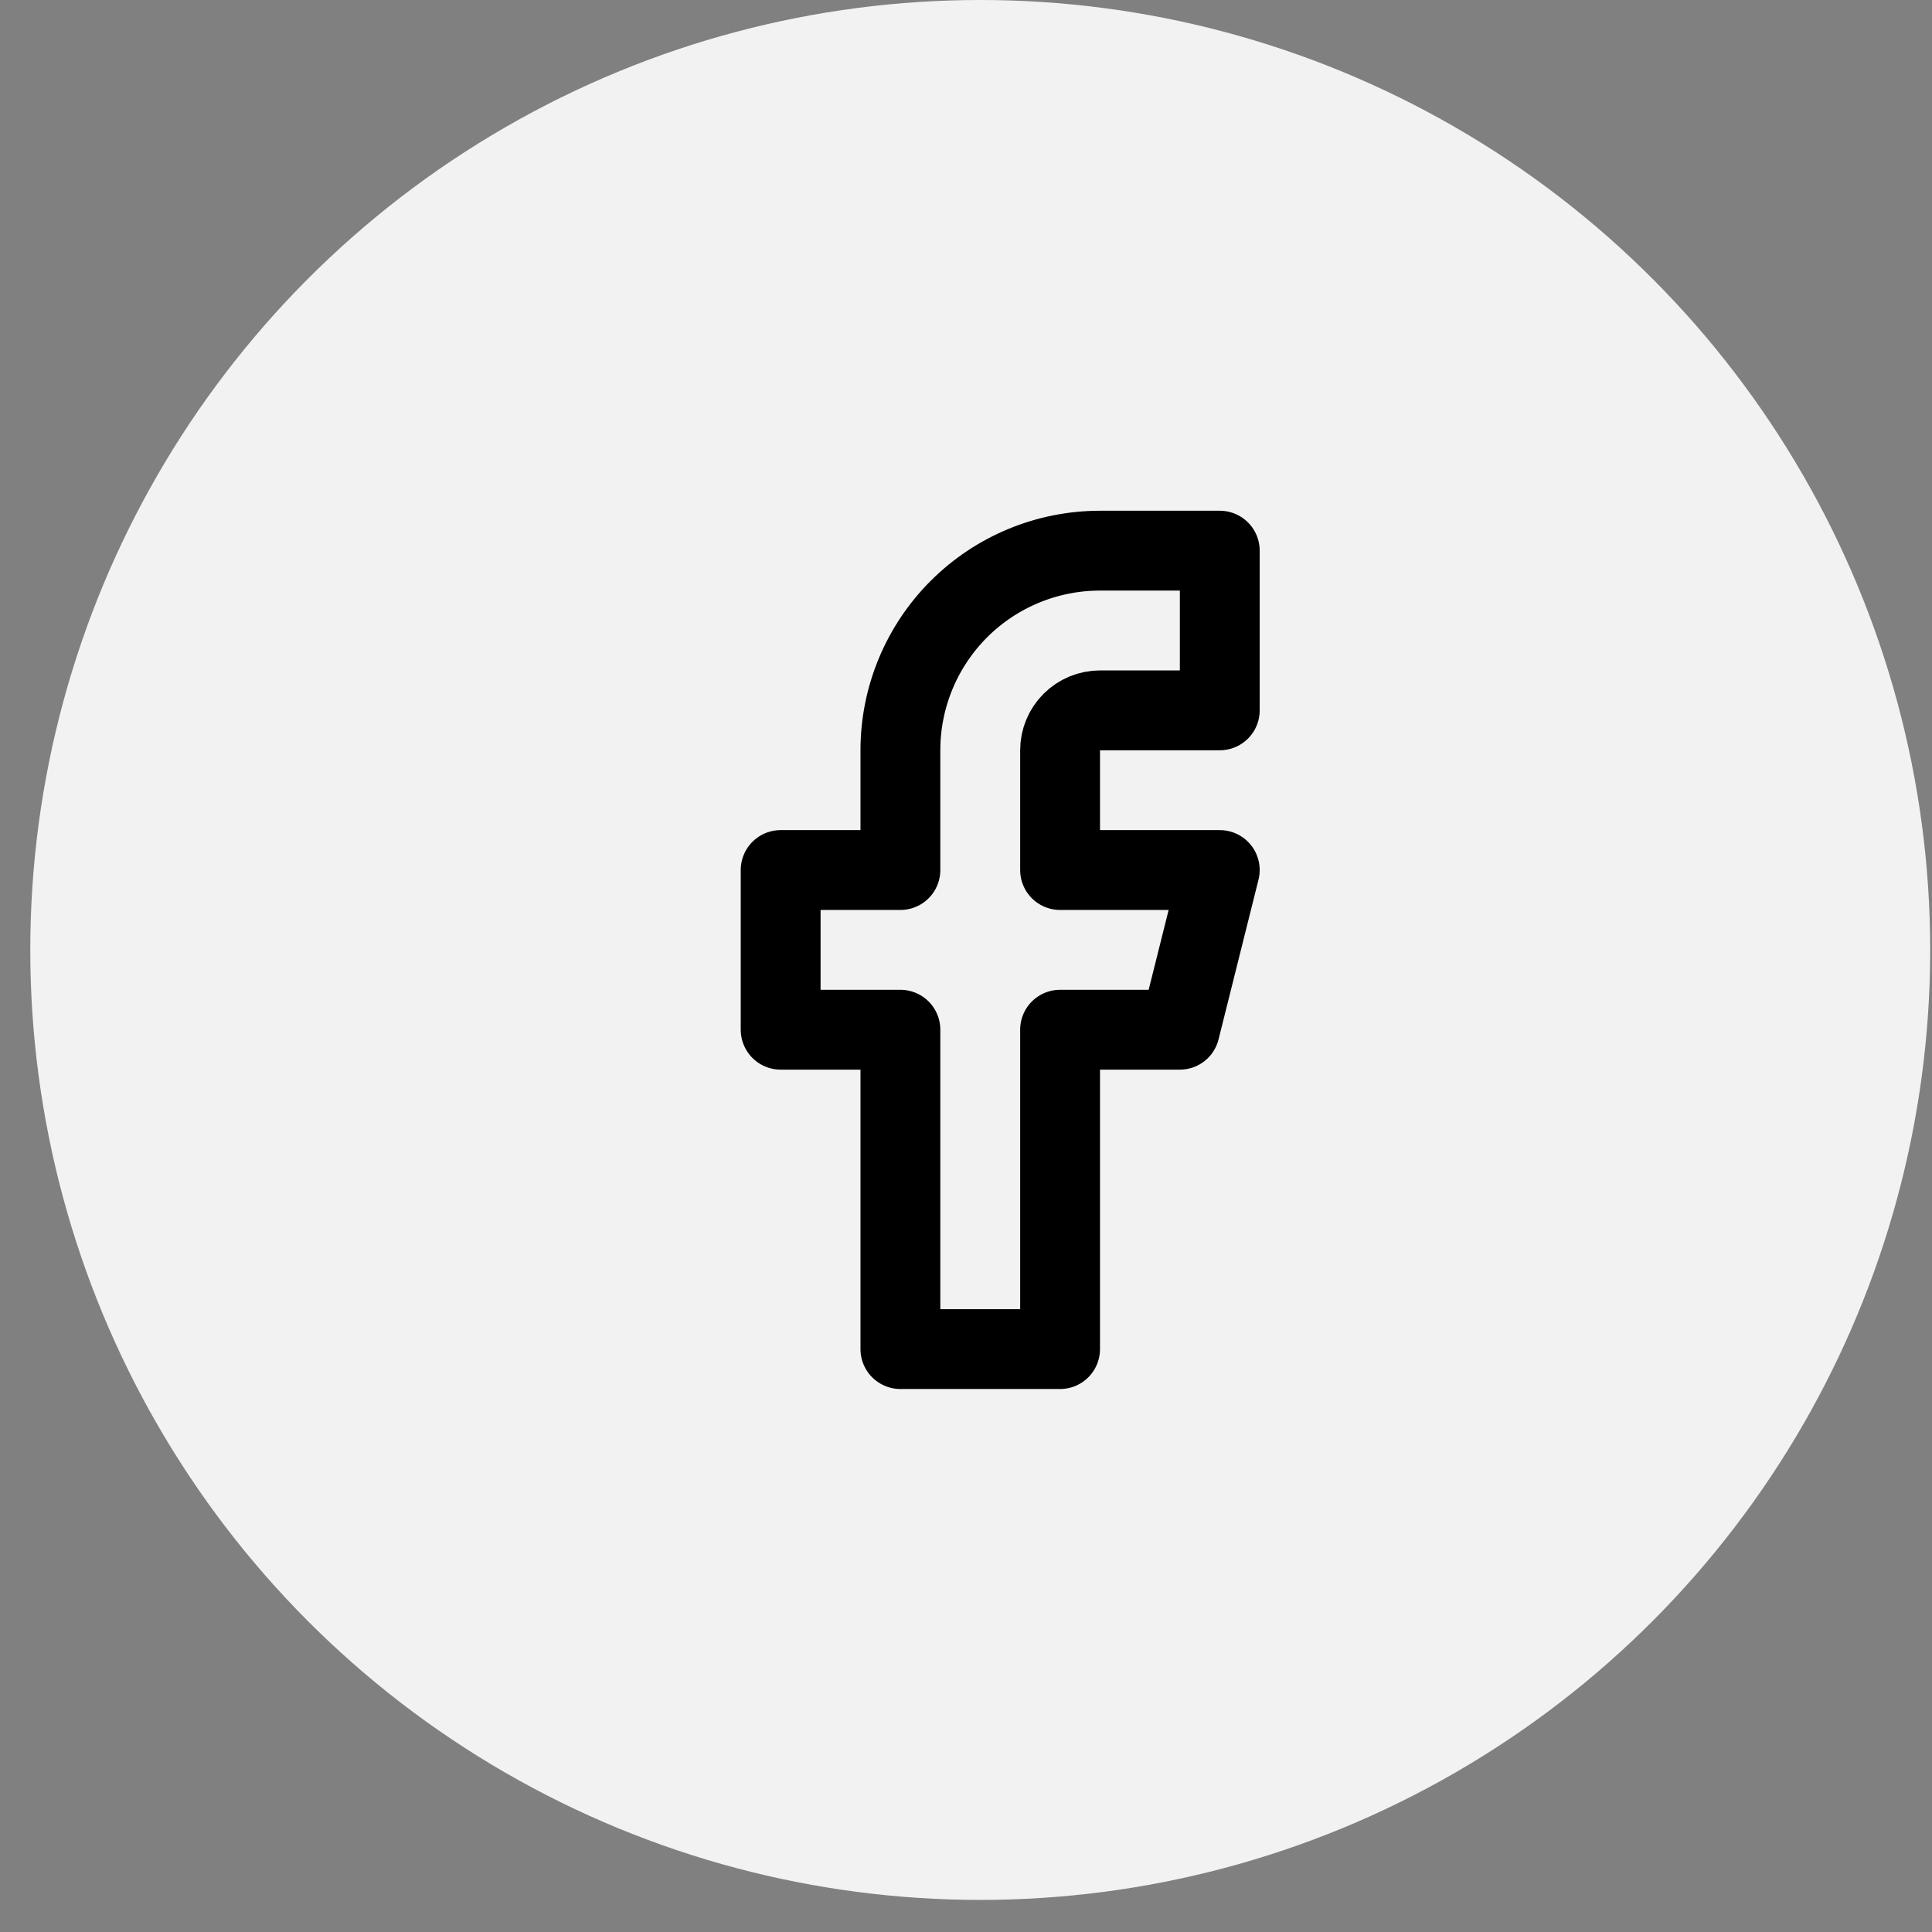
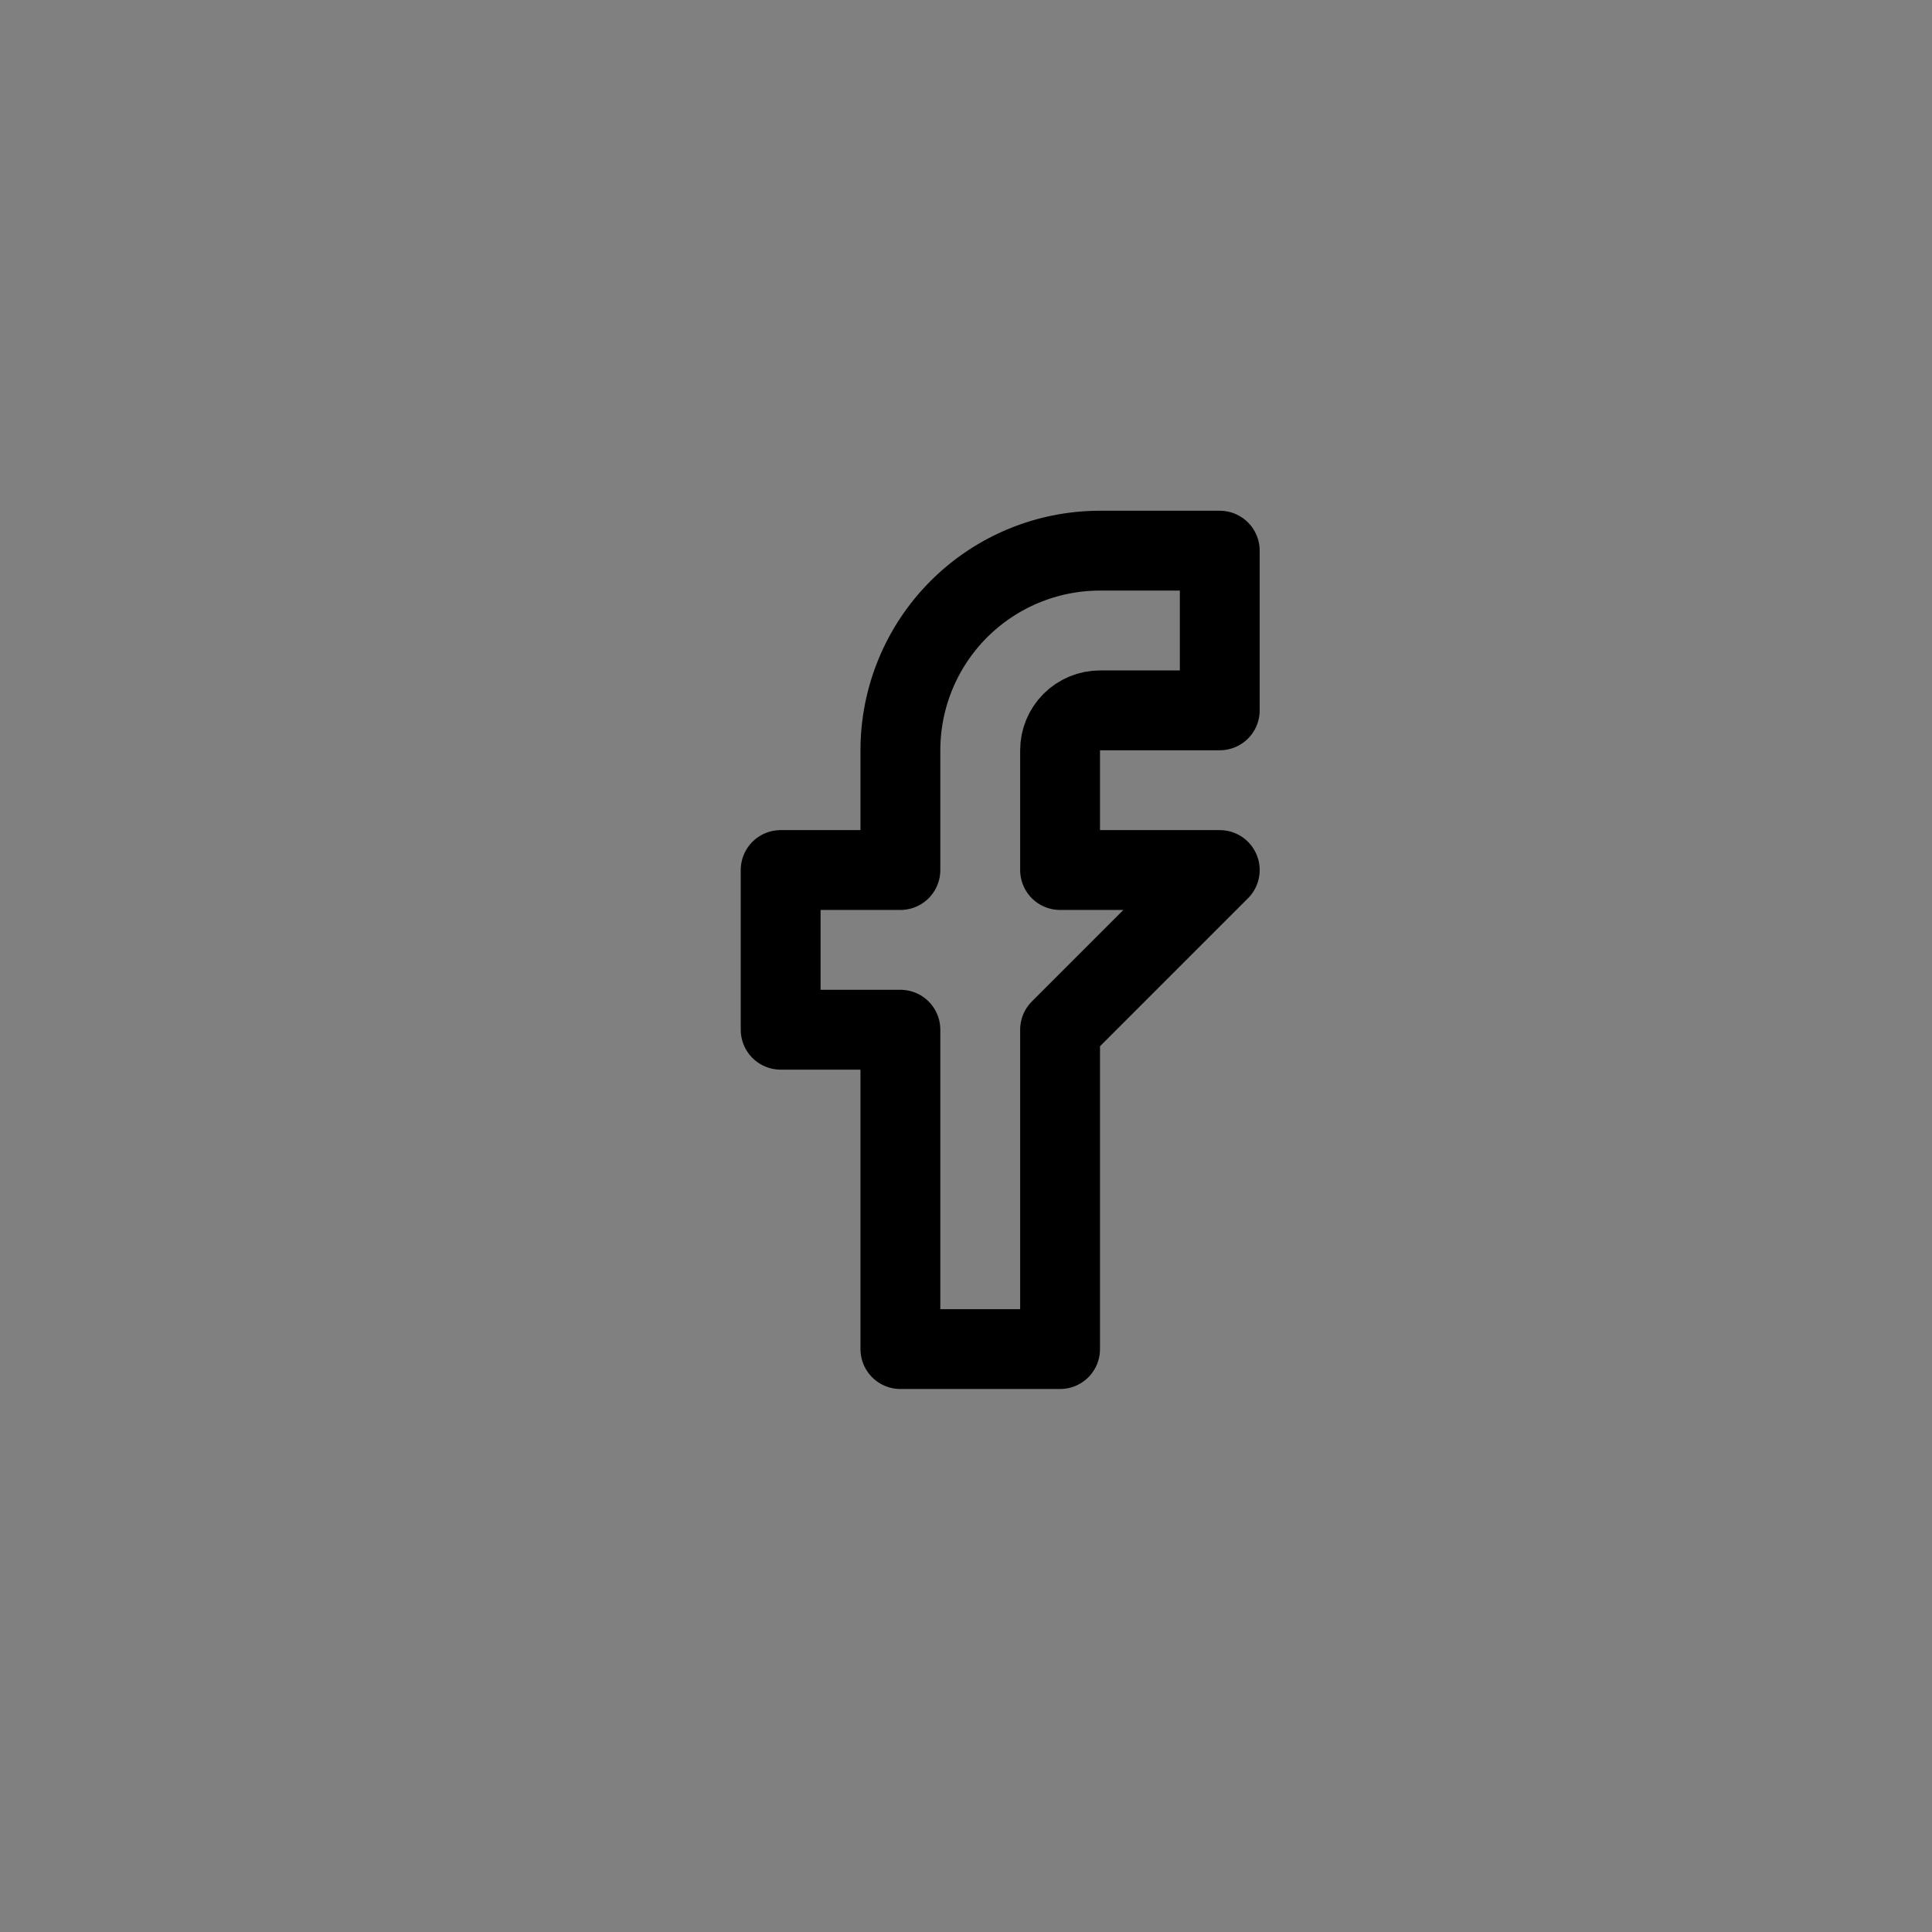
<svg xmlns="http://www.w3.org/2000/svg" width="46" height="46" viewBox="0 0 46 46" fill="none">
  <rect x="0" y="0" width="46" height="46" fill="#808080" stroke="none" />
-   <circle cx="23.339" cy="22.618" r="22.618" fill="#F2F2F2" />
-   <path d="M29.042 13.111H26.19C24.93 13.111 23.721 13.612 22.83 14.503C21.939 15.395 21.438 16.603 21.438 17.864V20.715H18.587V24.517H21.438V32.121H25.24V24.517H28.091L29.042 20.715H25.24V17.864C25.24 17.612 25.34 17.37 25.518 17.192C25.697 17.013 25.938 16.913 26.19 16.913H29.042V13.111Z" stroke="black" stroke-width="1.901" stroke-linecap="round" stroke-linejoin="round" />
+   <path d="M29.042 13.111H26.19C24.93 13.111 23.721 13.612 22.83 14.503C21.939 15.395 21.438 16.603 21.438 17.864V20.715H18.587V24.517H21.438V32.121H25.24V24.517L29.042 20.715H25.24V17.864C25.24 17.612 25.34 17.37 25.518 17.192C25.697 17.013 25.938 16.913 26.19 16.913H29.042V13.111Z" stroke="black" stroke-width="1.901" stroke-linecap="round" stroke-linejoin="round" />
</svg>